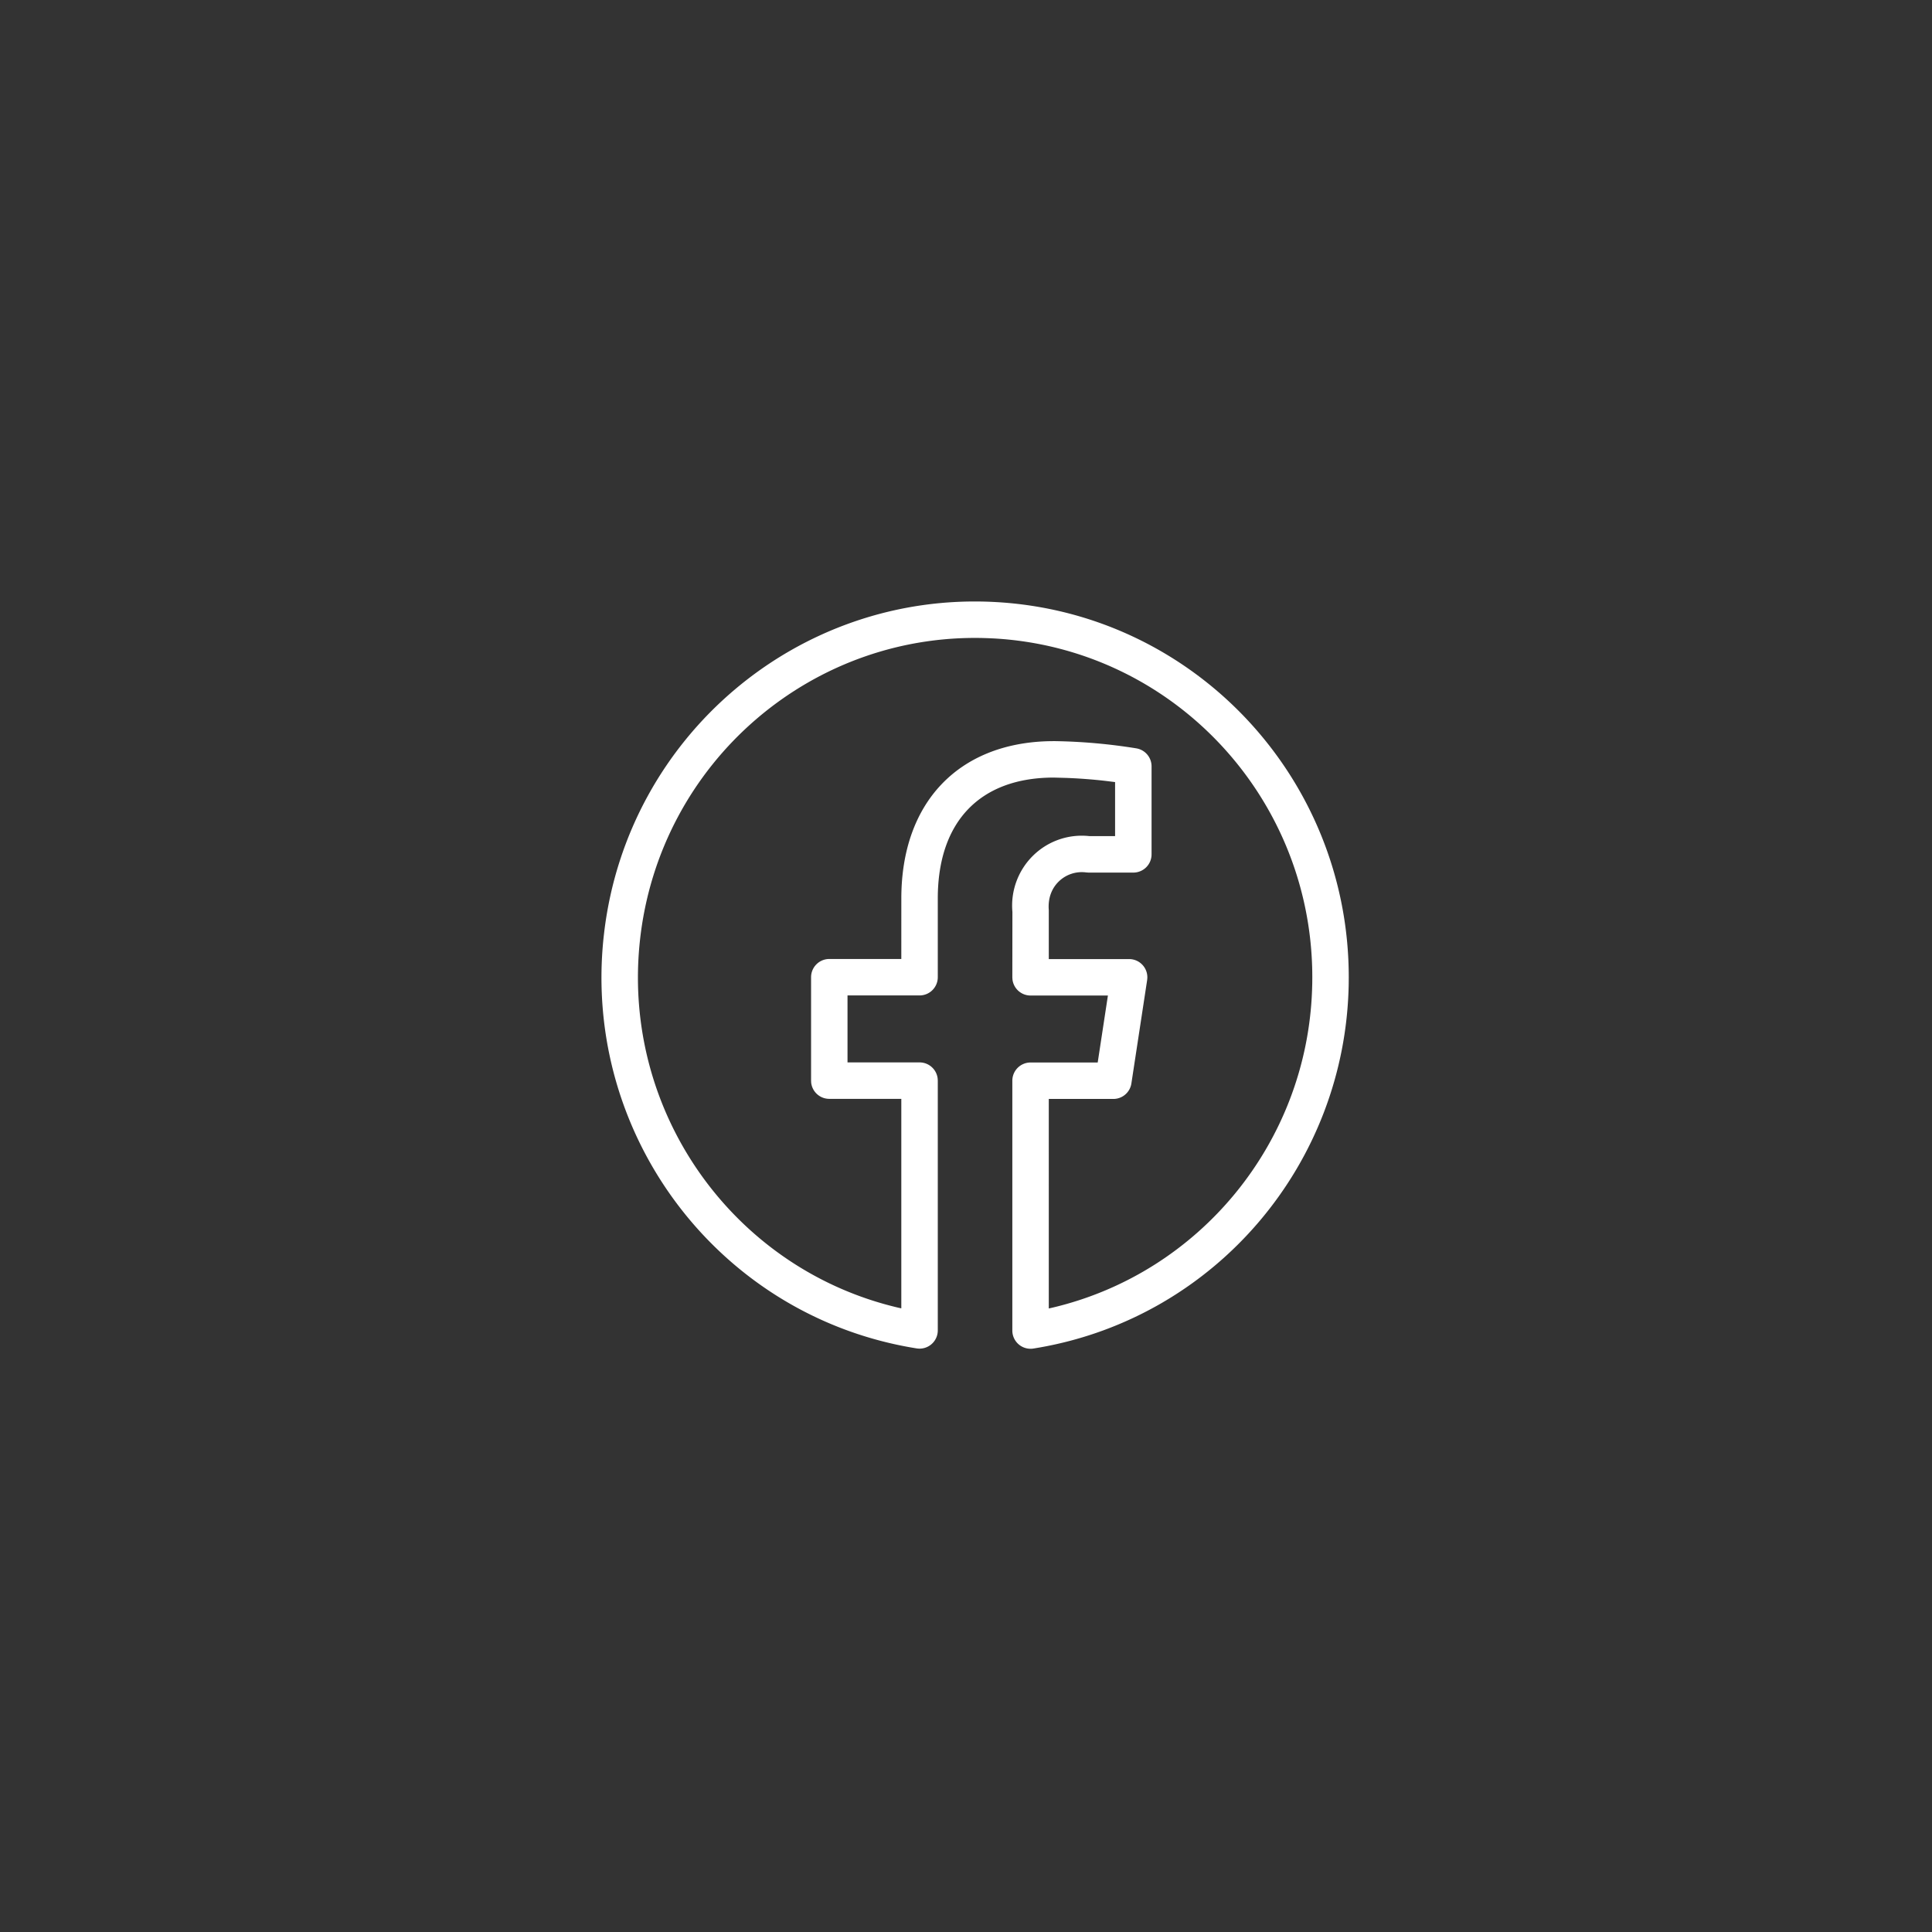
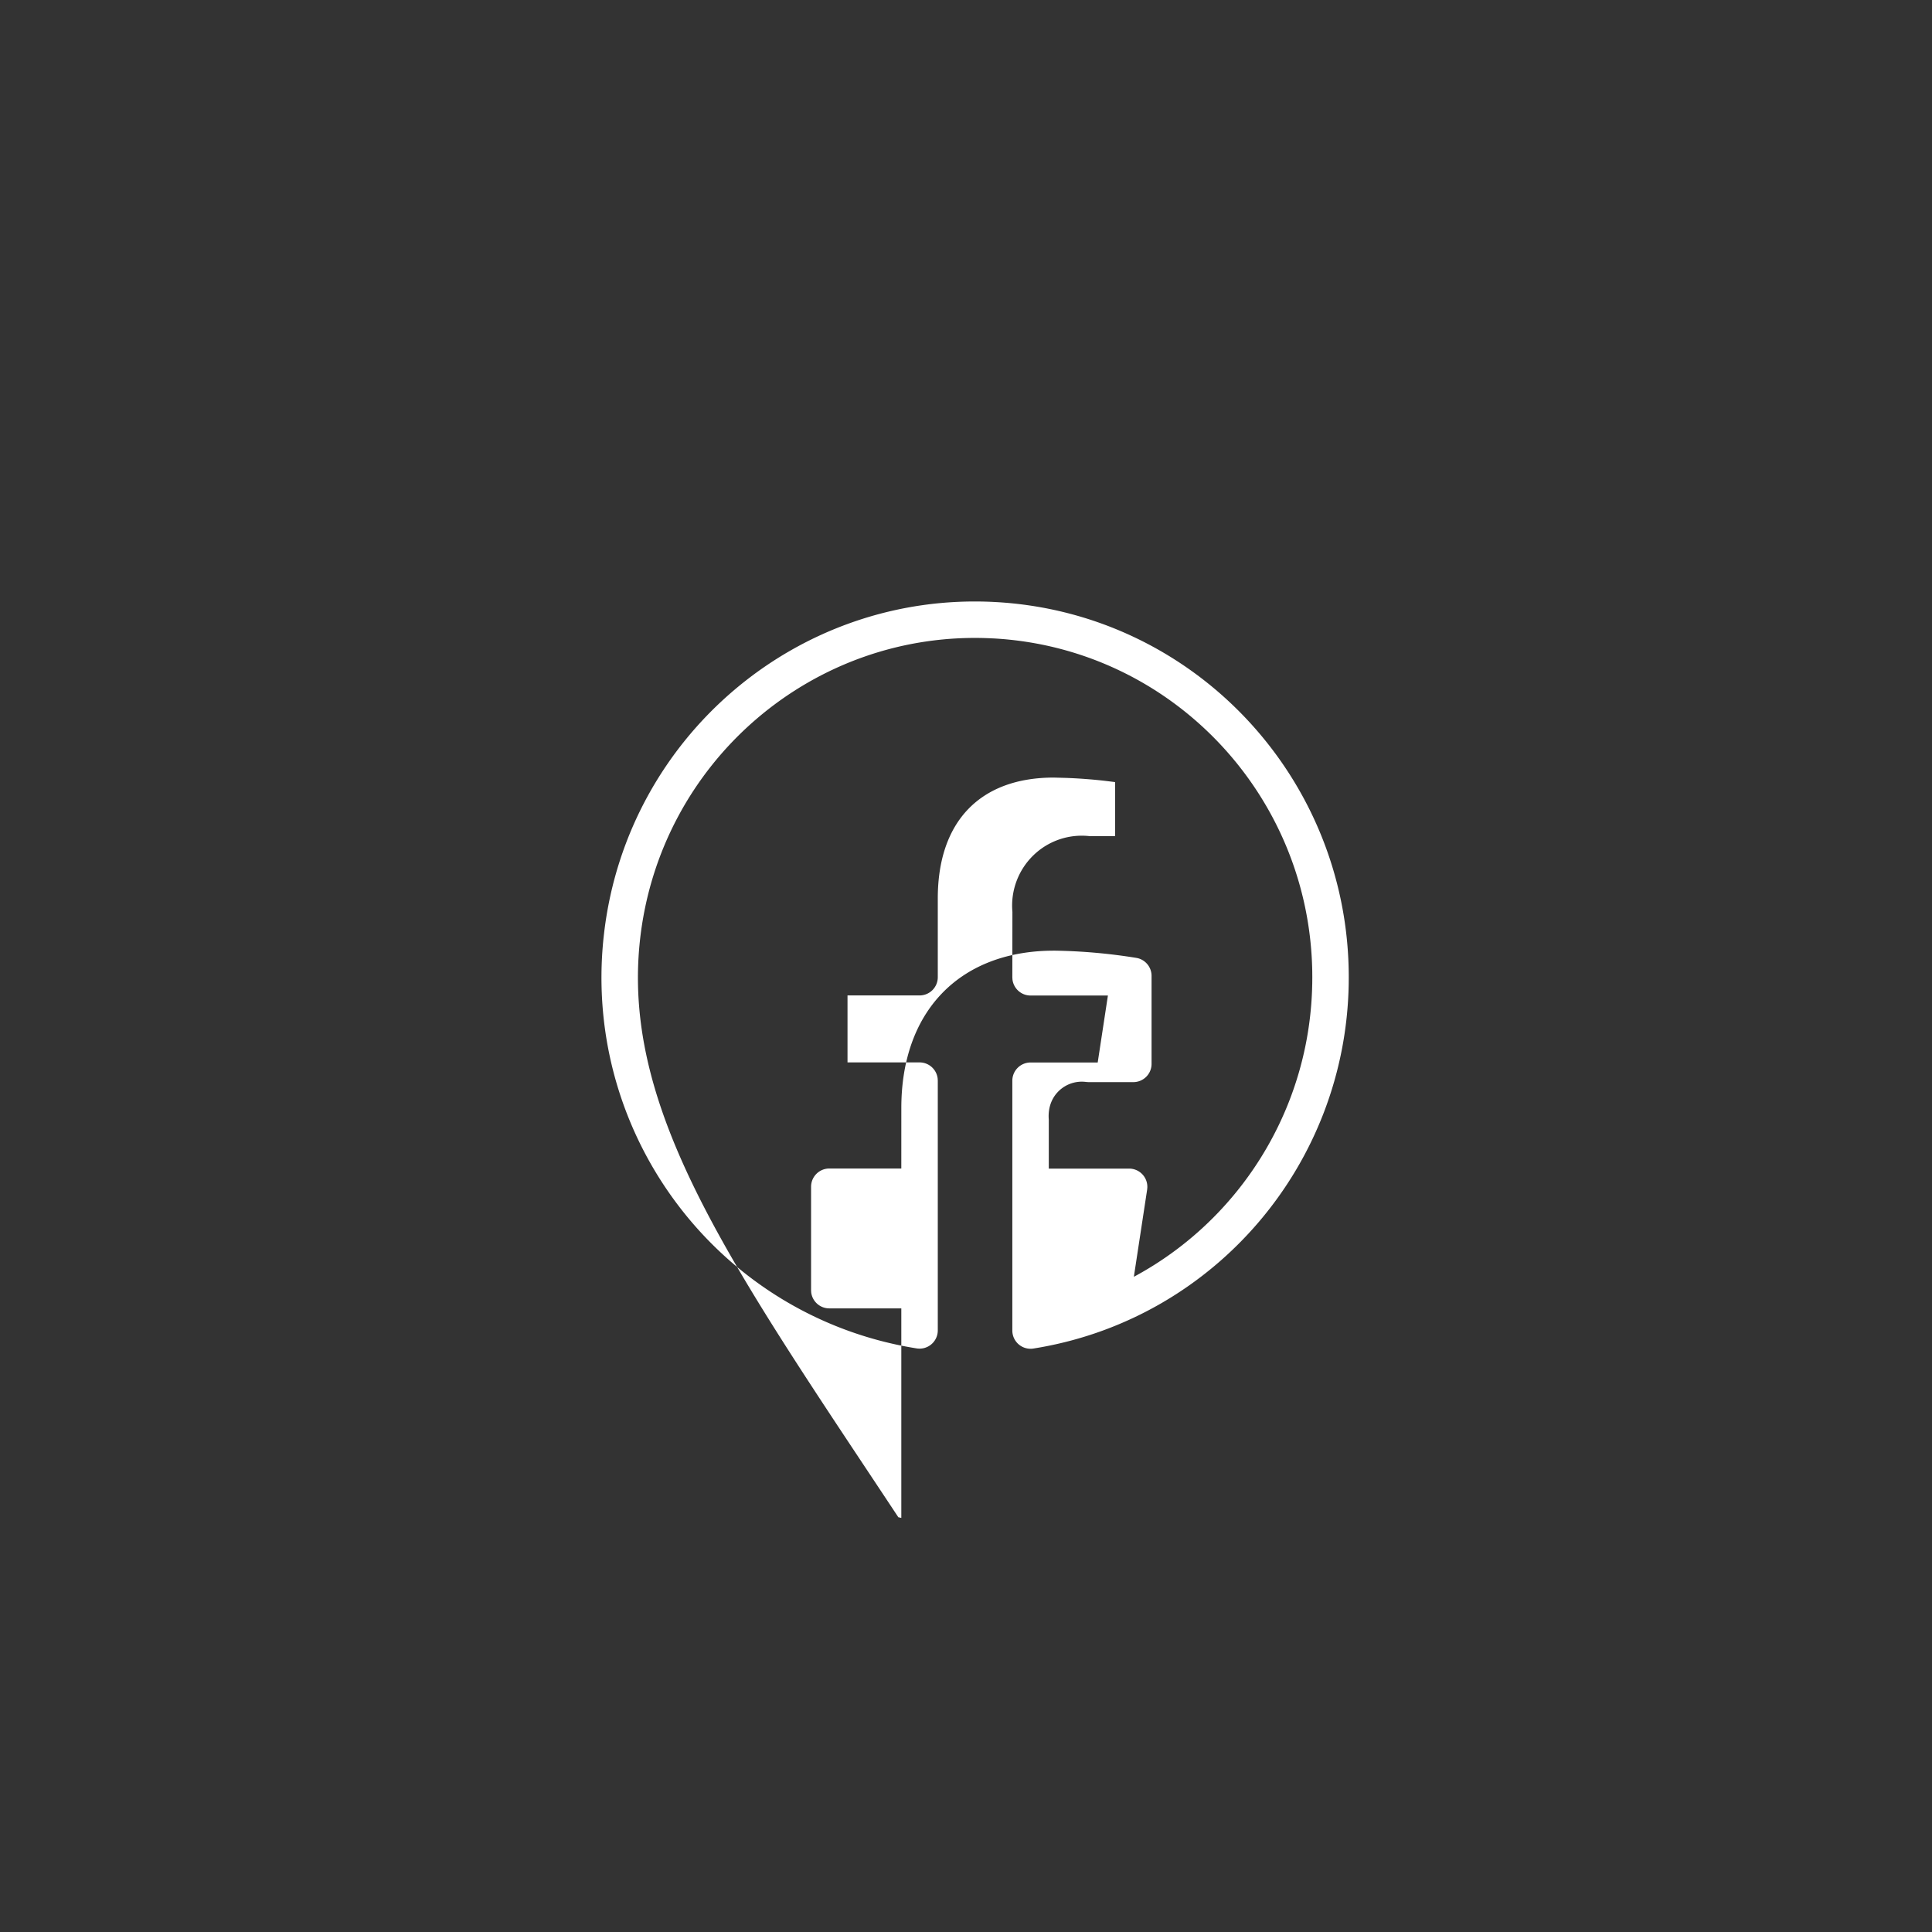
<svg xmlns="http://www.w3.org/2000/svg" width="106" height="106" viewBox="0 0 106 106">
  <rect x="0" y="0" width="106" height="106" fill="#333333" stroke="none" />
-   <path d="M33.113 51.465c-1.138 10.906 6.41 20.801 17.182 22.516a1 1 0 001.157-.987V59.289l-.007-.116a1 1 0 00-.993-.884h-3.953v-3.674h3.953a1 1 0 001-1v-4.318c0-4.26 2.357-6.635 6.364-6.635l.7.019c.702.027 1.404.08 2.105.159l.559.069v2.965h-1.414l.087.01a3.81 3.81 0 00-3.147 1.035 3.846 3.846 0 00-1.16 3.11l-.004 3.591.007.117a1 1 0 00.993.883h4.244l-.56 3.674h-3.684a1 1 0 00-1 1V73a1 1 0 001.157.988l.35-.059c9.658-1.703 16.78-10.065 16.948-19.945l.003-.369c-.001-10.965-8.538-20.013-19.428-20.586-10.774-.567-20.117 7.356-21.419 18.085l-.04.351zm21.354-16.44c9.714.512 17.356 8.501 17.53 18.254l.003.327-.003.353-.01.355c-.3 8.394-6.165 15.511-14.22 17.425l-.225.051V60.294h3.544a1 1 0 00.988-.85l.865-5.673.01-.113a1 1 0 00-.999-1.038h-4.408v-2.68c-.053-.646.152-1.195.552-1.581a1.81 1.81 0 011.495-.493l.132.009h2.46a1 1 0 001-1v-4.83a1 1 0 00-.84-.987c-1.492-.242-3-.375-4.51-.396l-.279.004c-4.968.116-8.1 3.367-8.1 8.63l-.001 3.319H45.5a1 1 0 00-1 1v5.674l.006.117a1 1 0 00.994.883h3.951v11.494l-.164-.036C40.28 69.635 34.122 61.07 35.103 51.673c1.028-9.85 9.538-17.164 19.364-16.647z" fill="#FFF" />
+   <path d="M33.113 51.465c-1.138 10.906 6.41 20.801 17.182 22.516a1 1 0 001.157-.987V59.289l-.007-.116a1 1 0 00-.993-.884h-3.953v-3.674h3.953a1 1 0 001-1v-4.318c0-4.26 2.357-6.635 6.364-6.635l.7.019c.702.027 1.404.08 2.105.159l.559.069v2.965h-1.414l.087.01a3.81 3.81 0 00-3.147 1.035 3.846 3.846 0 00-1.16 3.11l-.004 3.591.007.117a1 1 0 00.993.883h4.244l-.56 3.674h-3.684a1 1 0 00-1 1V73a1 1 0 001.157.988l.35-.059c9.658-1.703 16.78-10.065 16.948-19.945l.003-.369c-.001-10.965-8.538-20.013-19.428-20.586-10.774-.567-20.117 7.356-21.419 18.085l-.04.351zm21.354-16.44c9.714.512 17.356 8.501 17.53 18.254l.003.327-.003.353-.01.355c-.3 8.394-6.165 15.511-14.22 17.425l-.225.051h3.544a1 1 0 00.988-.85l.865-5.673.01-.113a1 1 0 00-.999-1.038h-4.408v-2.68c-.053-.646.152-1.195.552-1.581a1.81 1.81 0 011.495-.493l.132.009h2.46a1 1 0 001-1v-4.83a1 1 0 00-.84-.987c-1.492-.242-3-.375-4.51-.396l-.279.004c-4.968.116-8.1 3.367-8.1 8.63l-.001 3.319H45.5a1 1 0 00-1 1v5.674l.006.117a1 1 0 00.994.883h3.951v11.494l-.164-.036C40.28 69.635 34.122 61.07 35.103 51.673c1.028-9.85 9.538-17.164 19.364-16.647z" fill="#FFF" />
</svg>